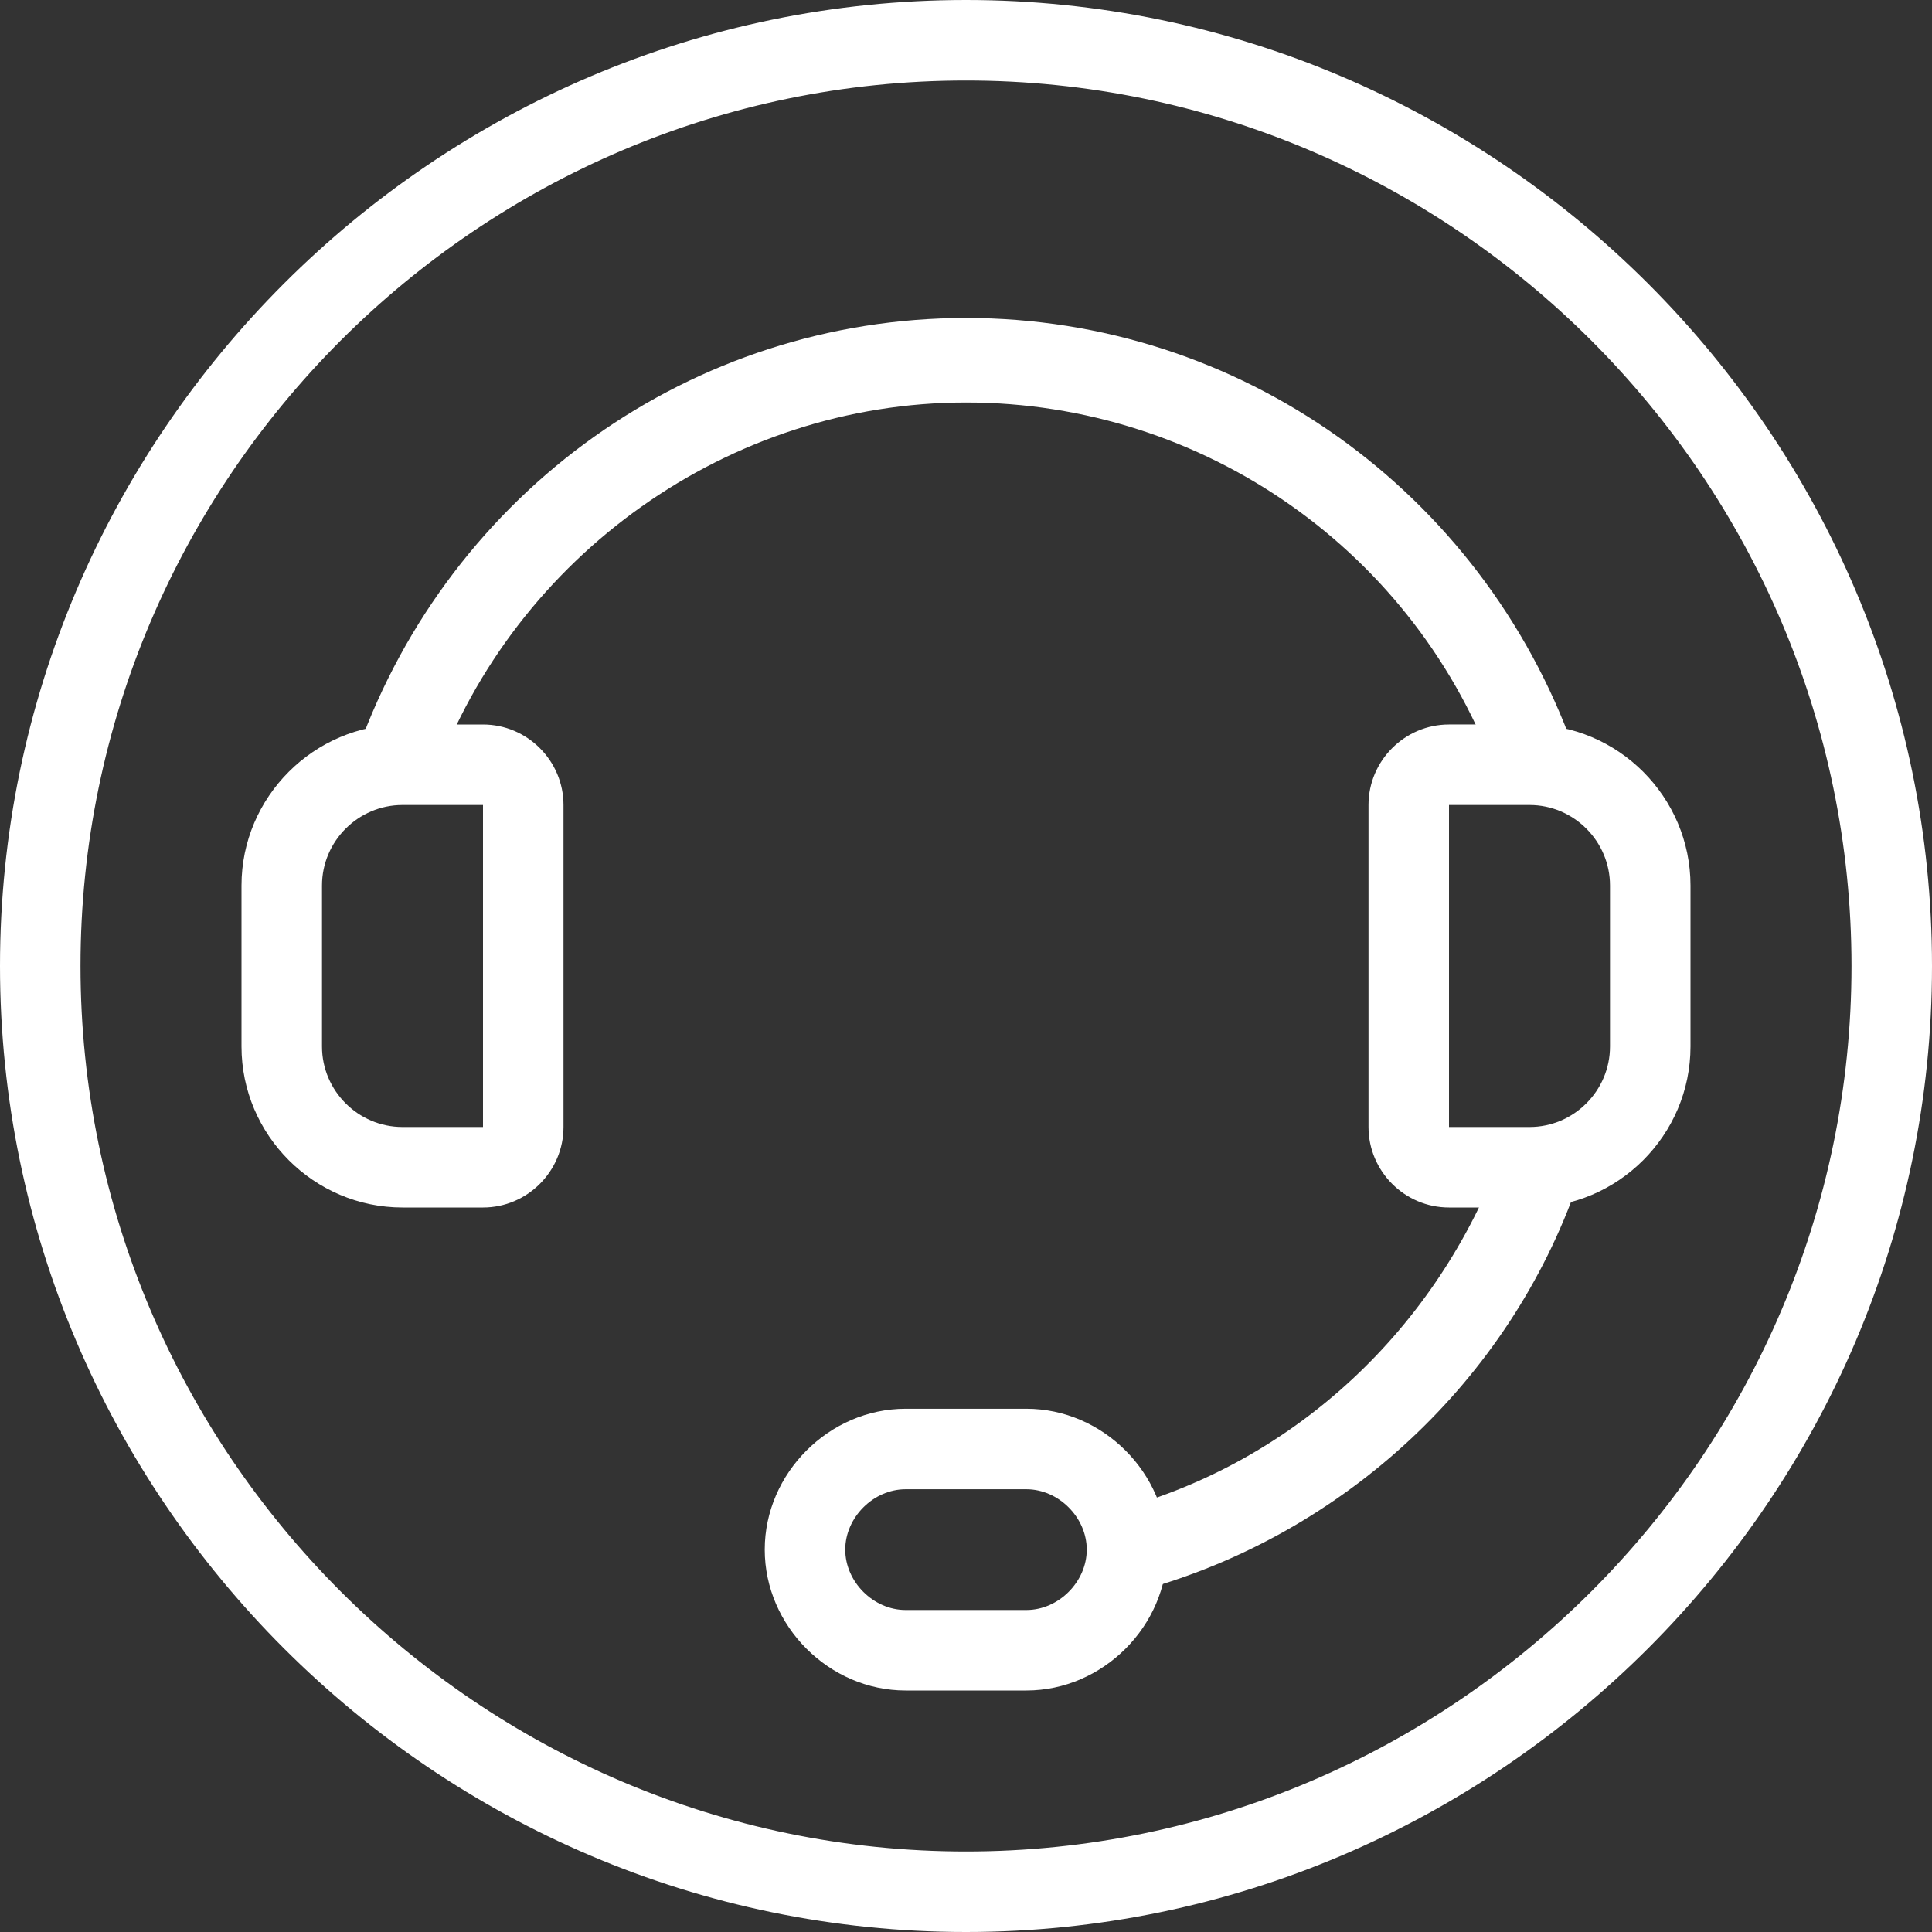
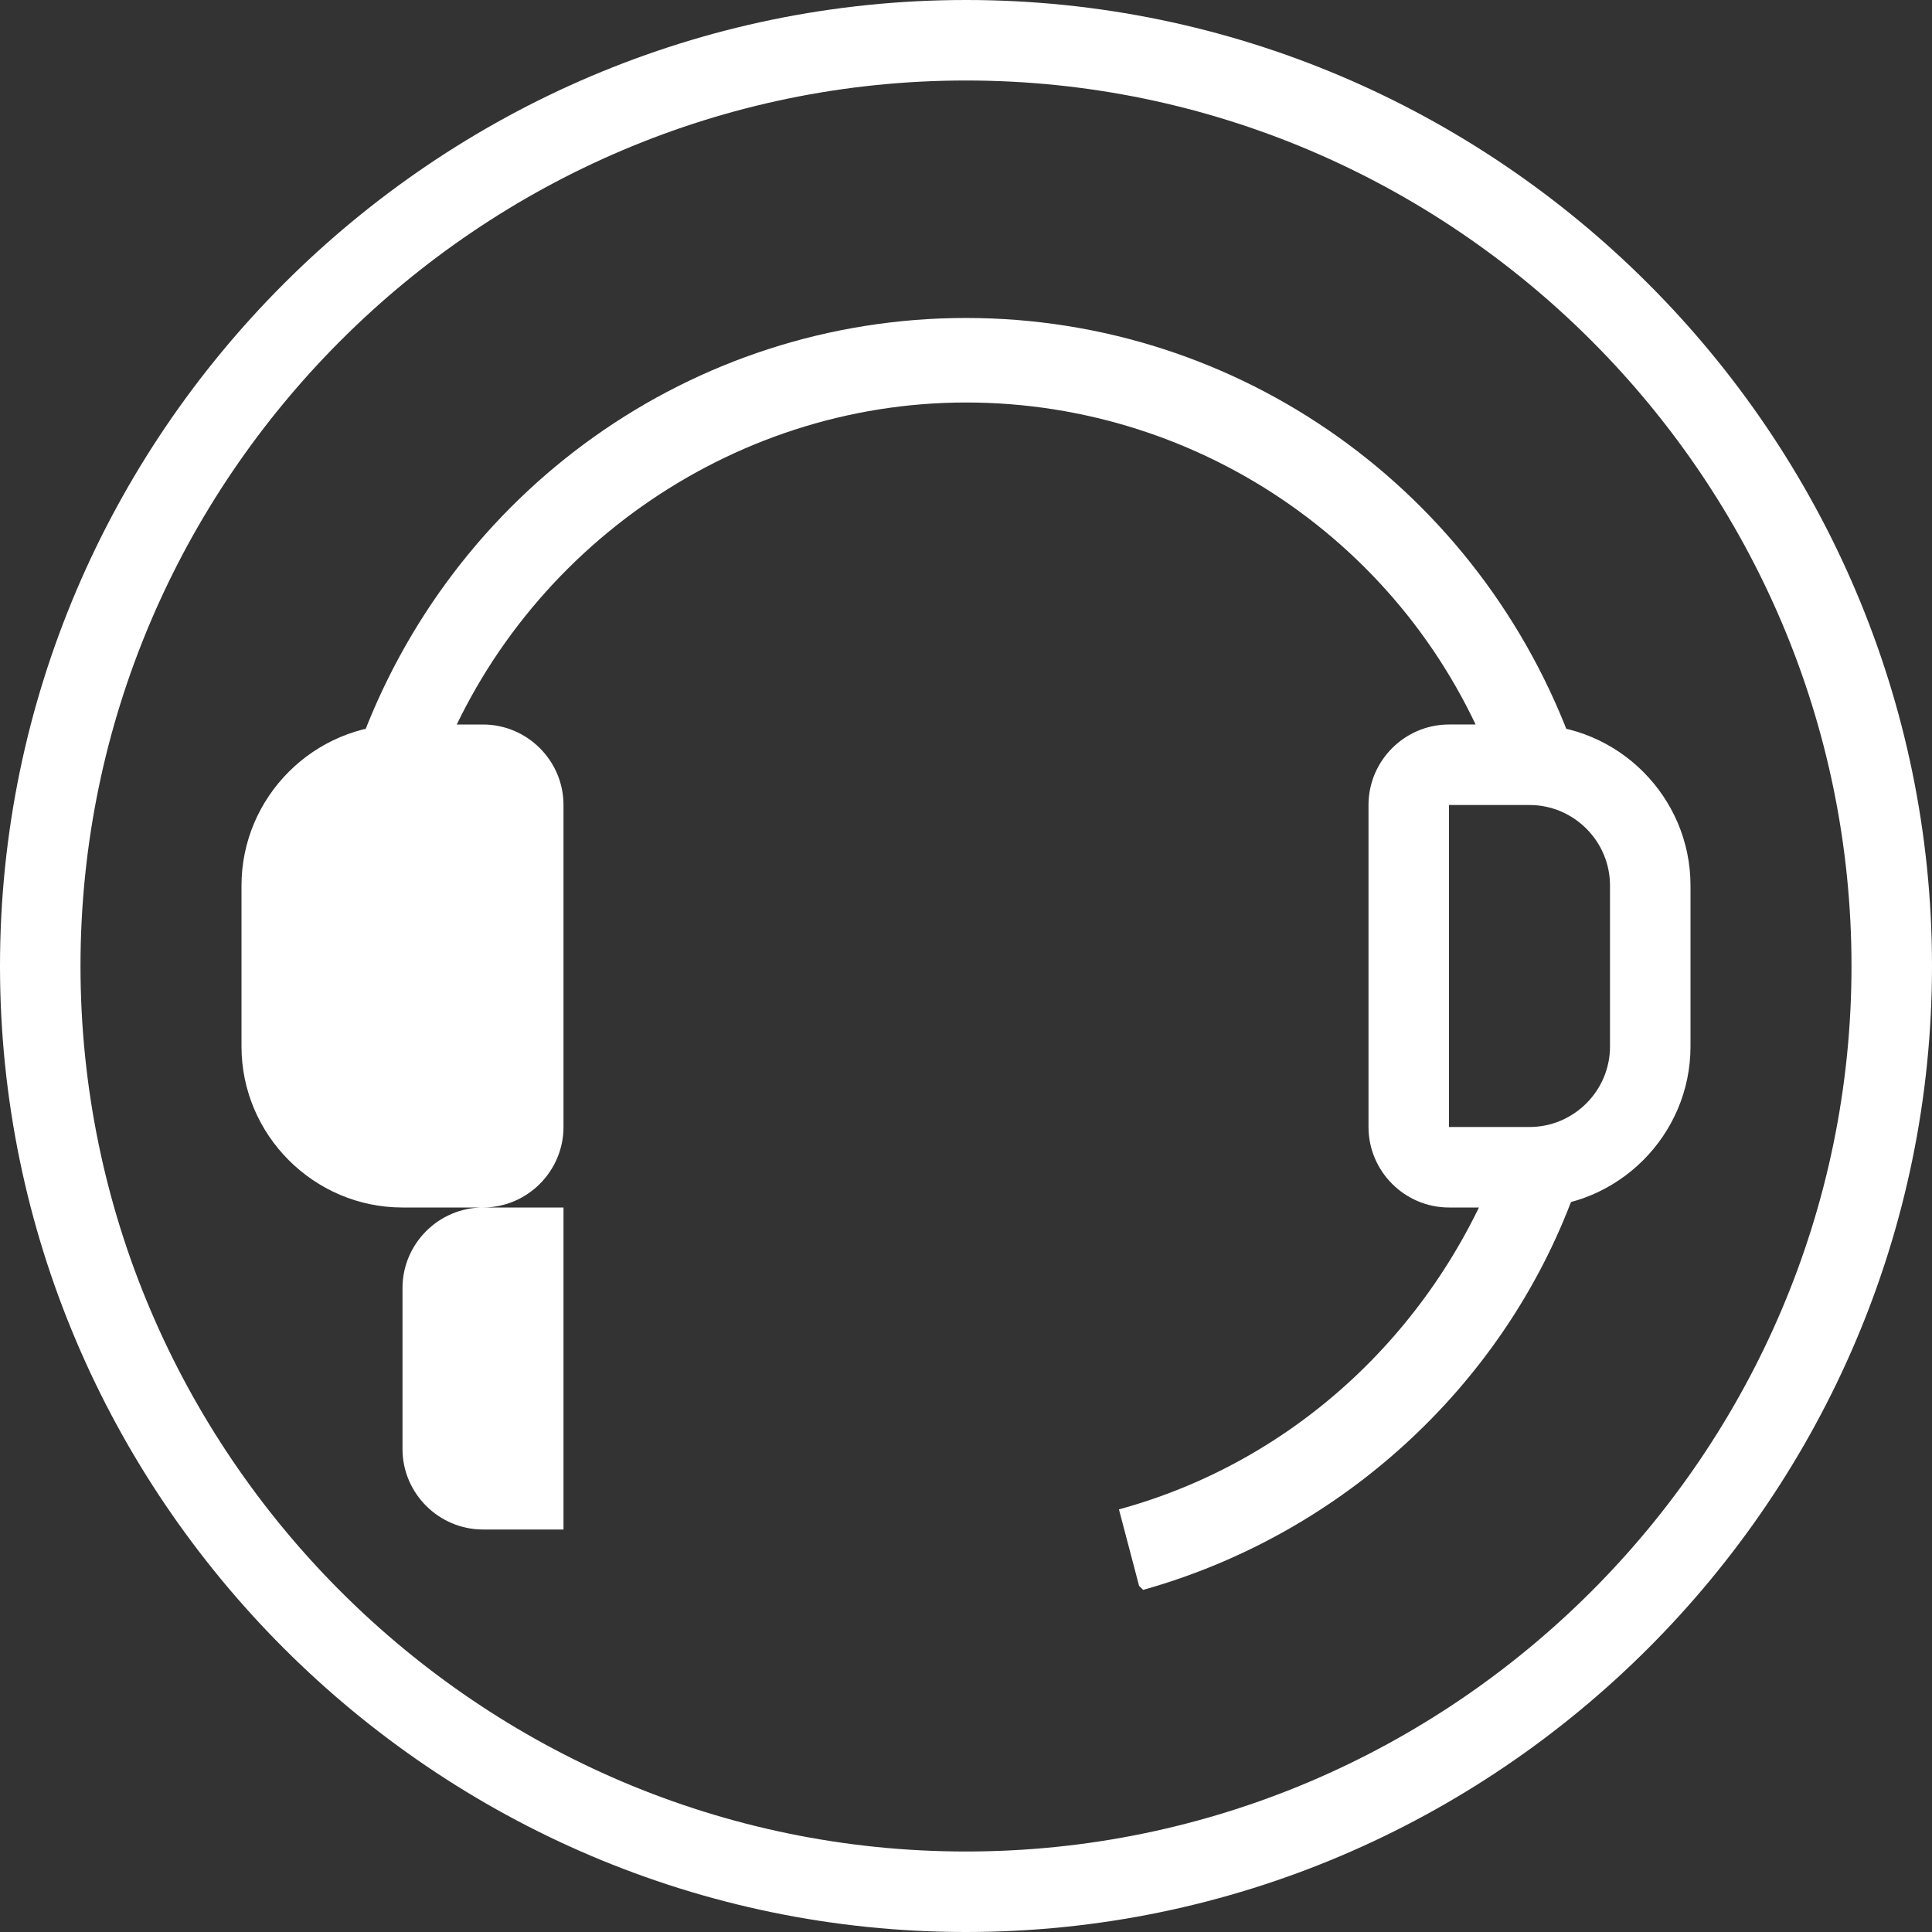
<svg xmlns="http://www.w3.org/2000/svg" id="Layer_1" version="1.1" viewBox="282 372.5 48 48">
  <rect x="282" y="372.5" width="48" height="48" fill="#333333" stroke="none" />
  <defs>
    <style> .st0 { fill: #fff; } </style>
  </defs>
-   <path class="st0" d="M294,402.5h-2c-2.2,0-4-1.8-4-4v-4c0-2.2,1.8-4,4-4h2c1.1,0,2,.9,2,2v8c0,1.1-.9,2-2,2ZM292,392.5c-1.1,0-2,.9-2,2v4c0,1.1.9,2,2,2h2v-8h-2Z" />
+   <path class="st0" d="M294,402.5h-2c-2.2,0-4-1.8-4-4v-4c0-2.2,1.8-4,4-4h2c1.1,0,2,.9,2,2v8c0,1.1-.9,2-2,2Zc-1.1,0-2,.9-2,2v4c0,1.1.9,2,2,2h2v-8h-2Z" />
  <path class="st0" d="M320,402.5h-2c-1.1,0-2-.9-2-2v-8c0-1.1.9-2,2-2h2c2.2,0,4,1.8,4,4v4c0,2.2-1.8,4-4,4ZM318,392.5v8h2c1.1,0,2-.9,2-2v-4c0-1.1-.9-2-2-2h-2Z" />
-   <path class="st0" d="M307.5,414.5h-3c-1.9,0-3.5-1.6-3.5-3.5s1.6-3.5,3.5-3.5h3c1.9,0,3.5,1.6,3.5,3.5s-1.6,3.5-3.5,3.5ZM304.5,409.5c-.8,0-1.5.7-1.5,1.5s.7,1.5,1.5,1.5h3c.8,0,1.5-.7,1.5-1.5s-.7-1.5-1.5-1.5h-3Z" />
  <path class="st0" d="M306,420.5c-13.2,0-24-10.8-24-24s10.8-24,24-24,24,10.8,24,24-10.8,24-24,24ZM306,374.5c-12.1,0-22,9.9-22,22s9.9,22,22,22,22-9.9,22-22-9.9-22-22-22Z" />
  <path class="st0" d="M310.3,411.9l-.5-1.9c4.4-1.2,7.9-4.5,9.5-8.8l1.9.7c-1.7,4.9-5.8,8.7-10.8,10.1Z" />
  <path class="st0" d="M319.2,391.8c-2-5.6-7.3-9.3-13.2-9.3s-11.2,3.8-13.2,9.3l-1.9-.7c2.3-6.4,8.3-10.7,15.1-10.7s12.8,4.3,15.1,10.7l-1.9.7Z" />
</svg>